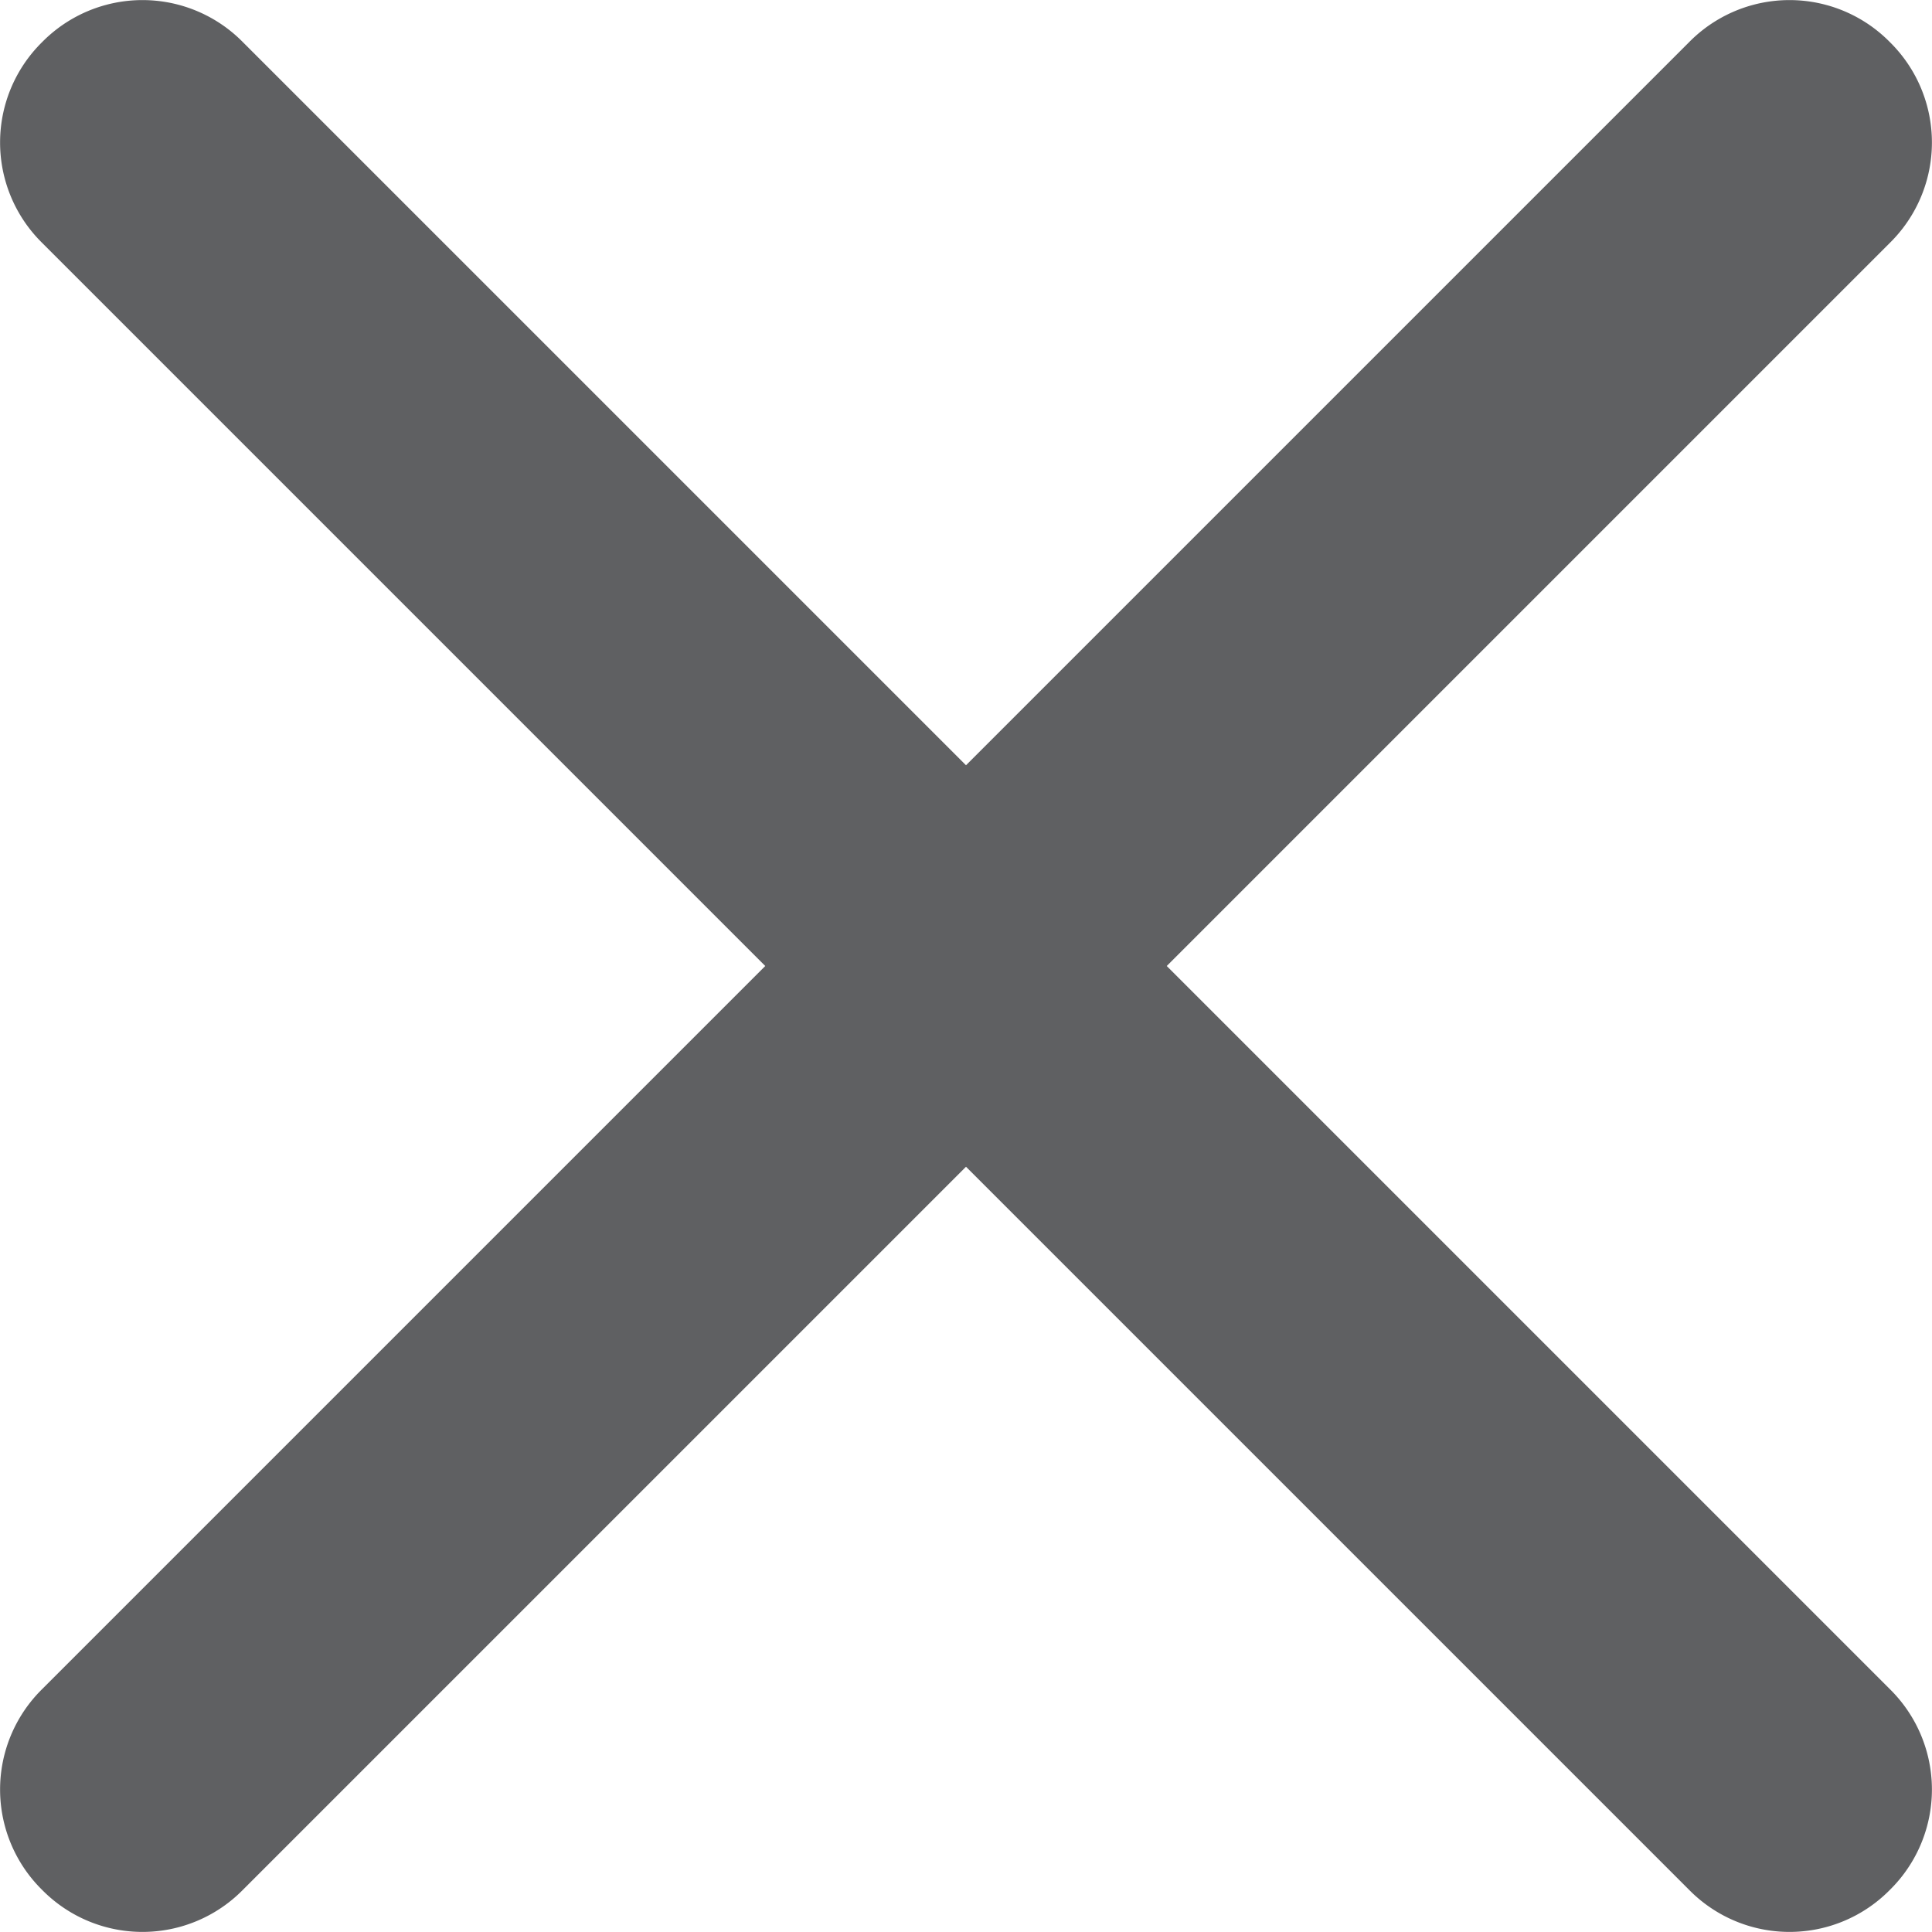
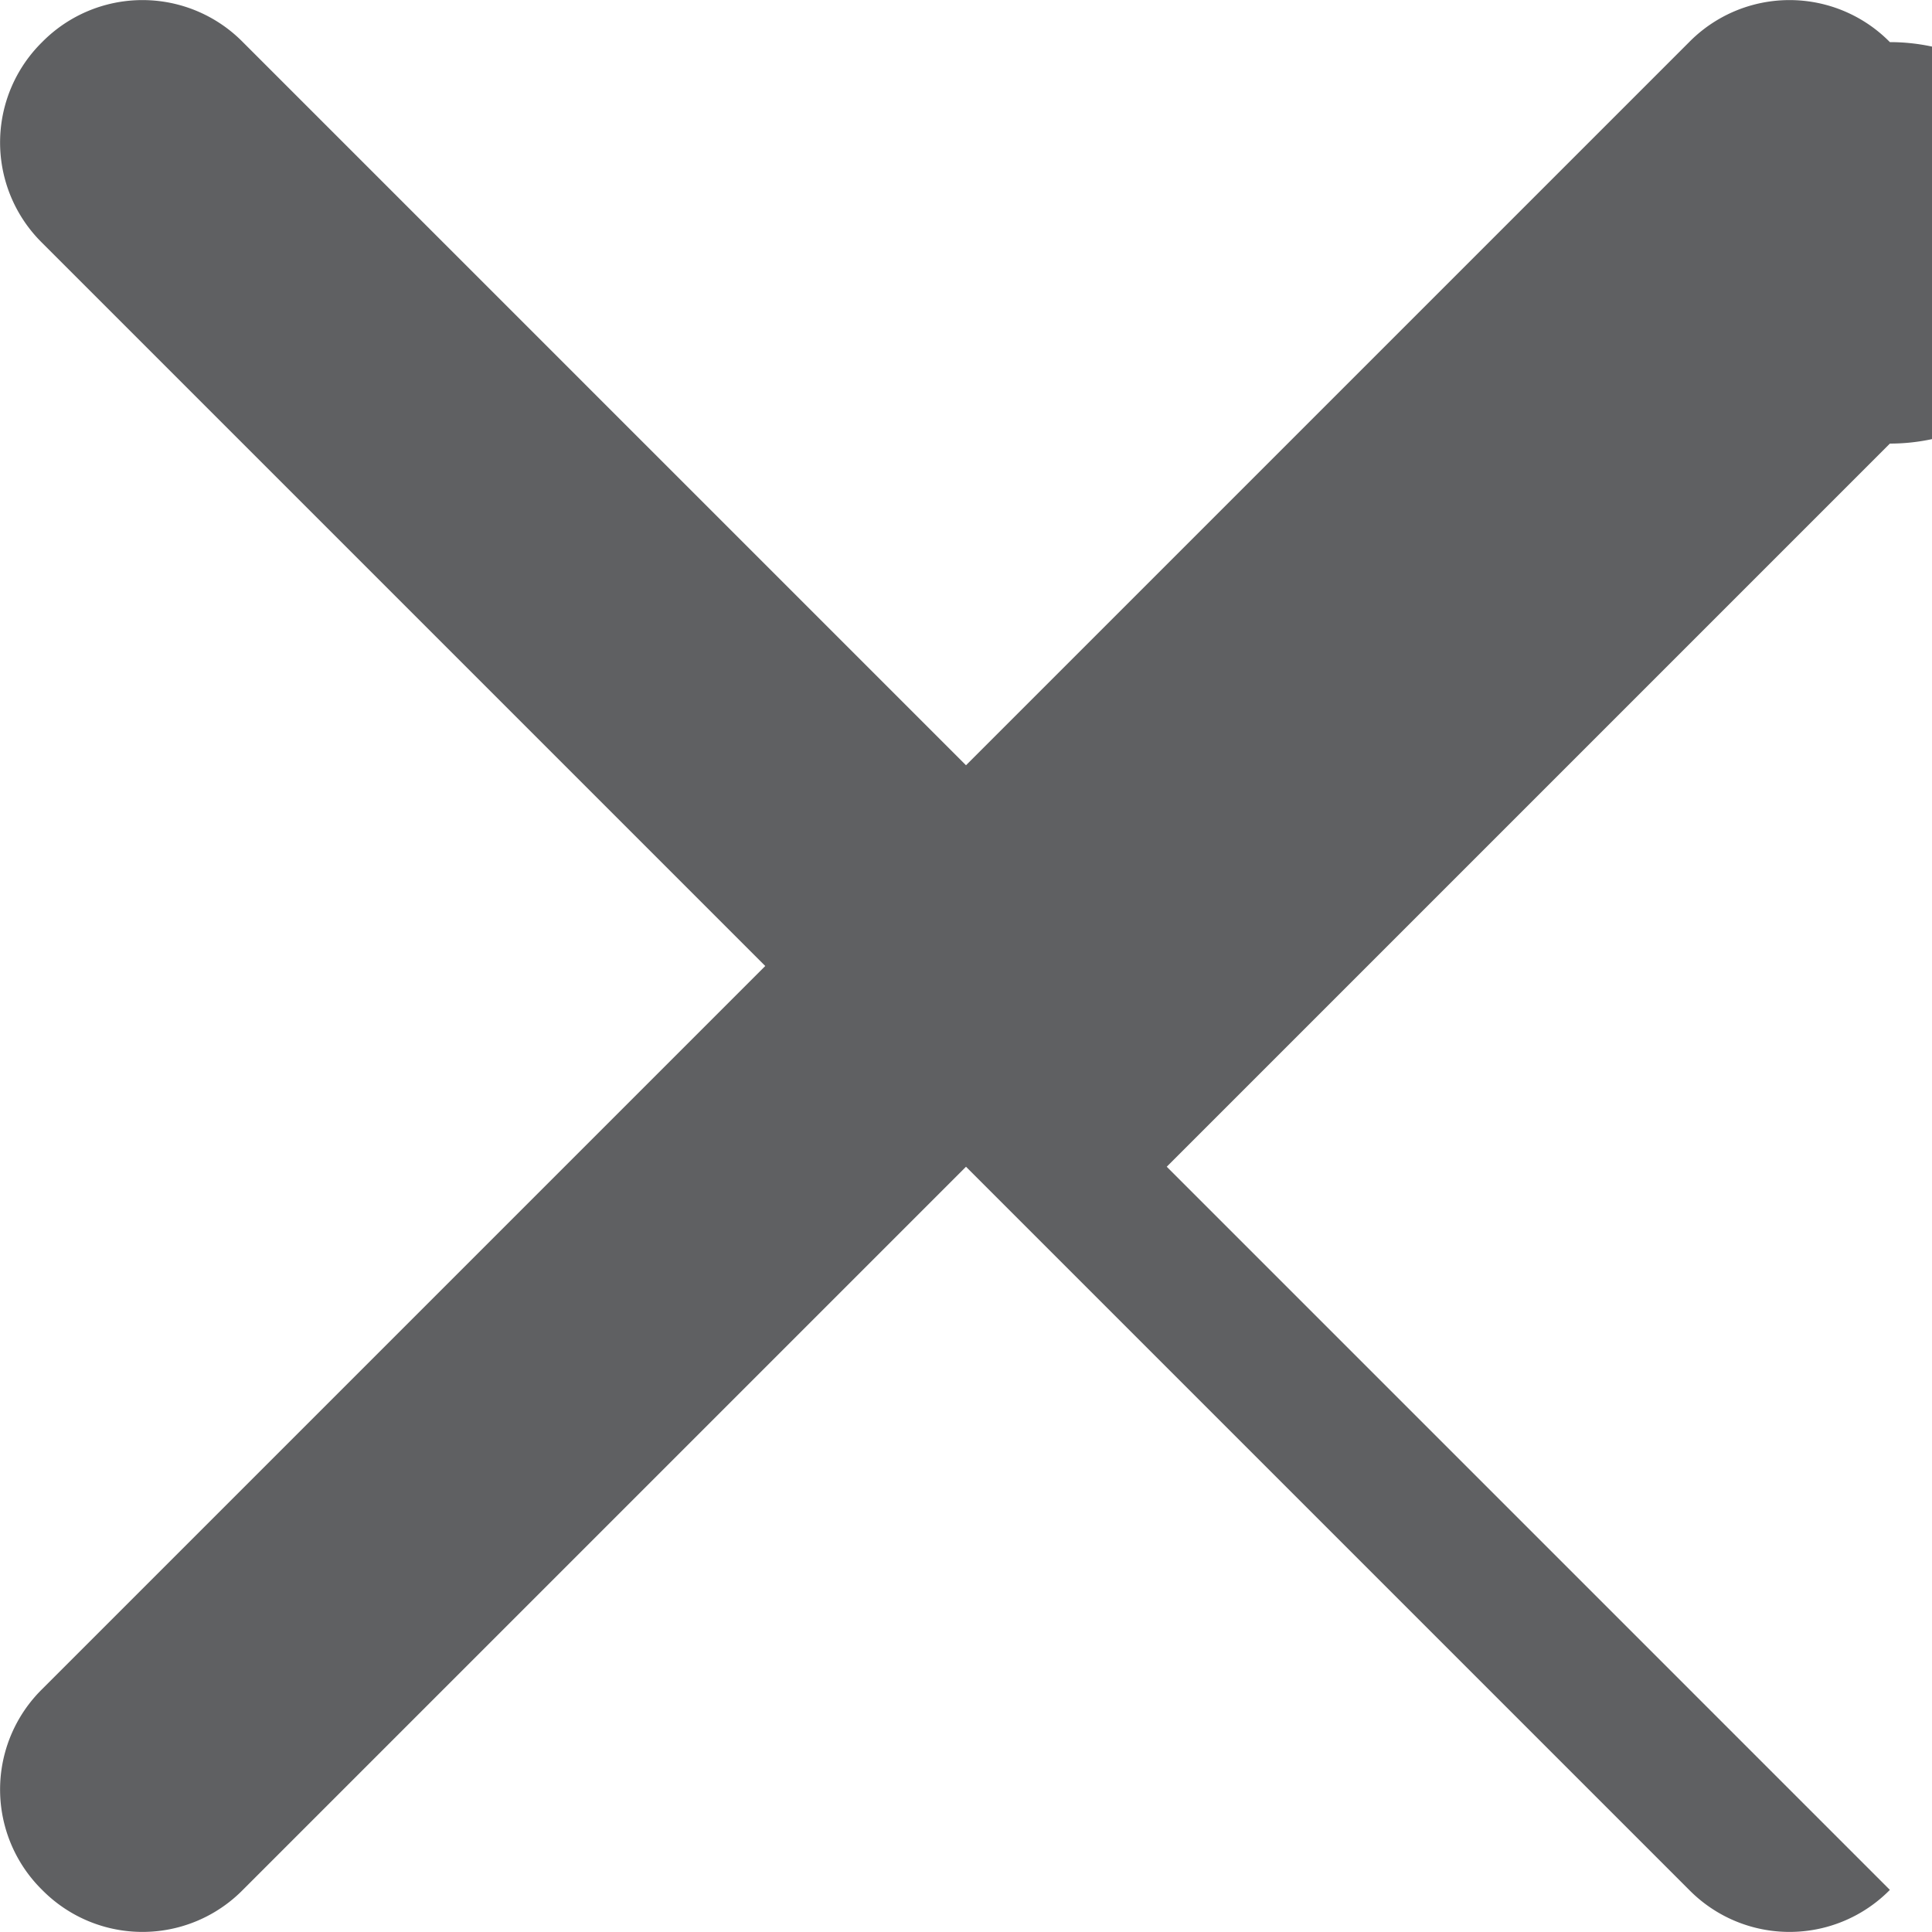
<svg xmlns="http://www.w3.org/2000/svg" width="10" height="10" viewBox="0 0 10 10">
  <defs>
    <style>.a{fill:#5f6062;}</style>
  </defs>
-   <path class="a" d="M26.557,17.493h0a.729.729,0,0,0-1.039,0l-3.743,3.743-3.743-3.743a.729.729,0,0,0-1.039,0h0a.729.729,0,0,0,0,1.039l3.743,3.743-3.743,3.743a.729.729,0,0,0,0,1.039h0a.729.729,0,0,0,1.039,0l3.743-3.743,3.743,3.743a.729.729,0,0,0,1.039,0h0a.729.729,0,0,0,0-1.039l-3.743-3.743,3.743-3.743A.729.729,0,0,0,26.557,17.493Z" transform="translate(-16.775 -17.275)" />
+   <path class="a" d="M26.557,17.493h0a.729.729,0,0,0-1.039,0l-3.743,3.743-3.743-3.743a.729.729,0,0,0-1.039,0h0a.729.729,0,0,0,0,1.039l3.743,3.743-3.743,3.743a.729.729,0,0,0,0,1.039h0a.729.729,0,0,0,1.039,0l3.743-3.743,3.743,3.743a.729.729,0,0,0,1.039,0h0l-3.743-3.743,3.743-3.743A.729.729,0,0,0,26.557,17.493Z" transform="translate(-16.775 -17.275)" />
</svg>